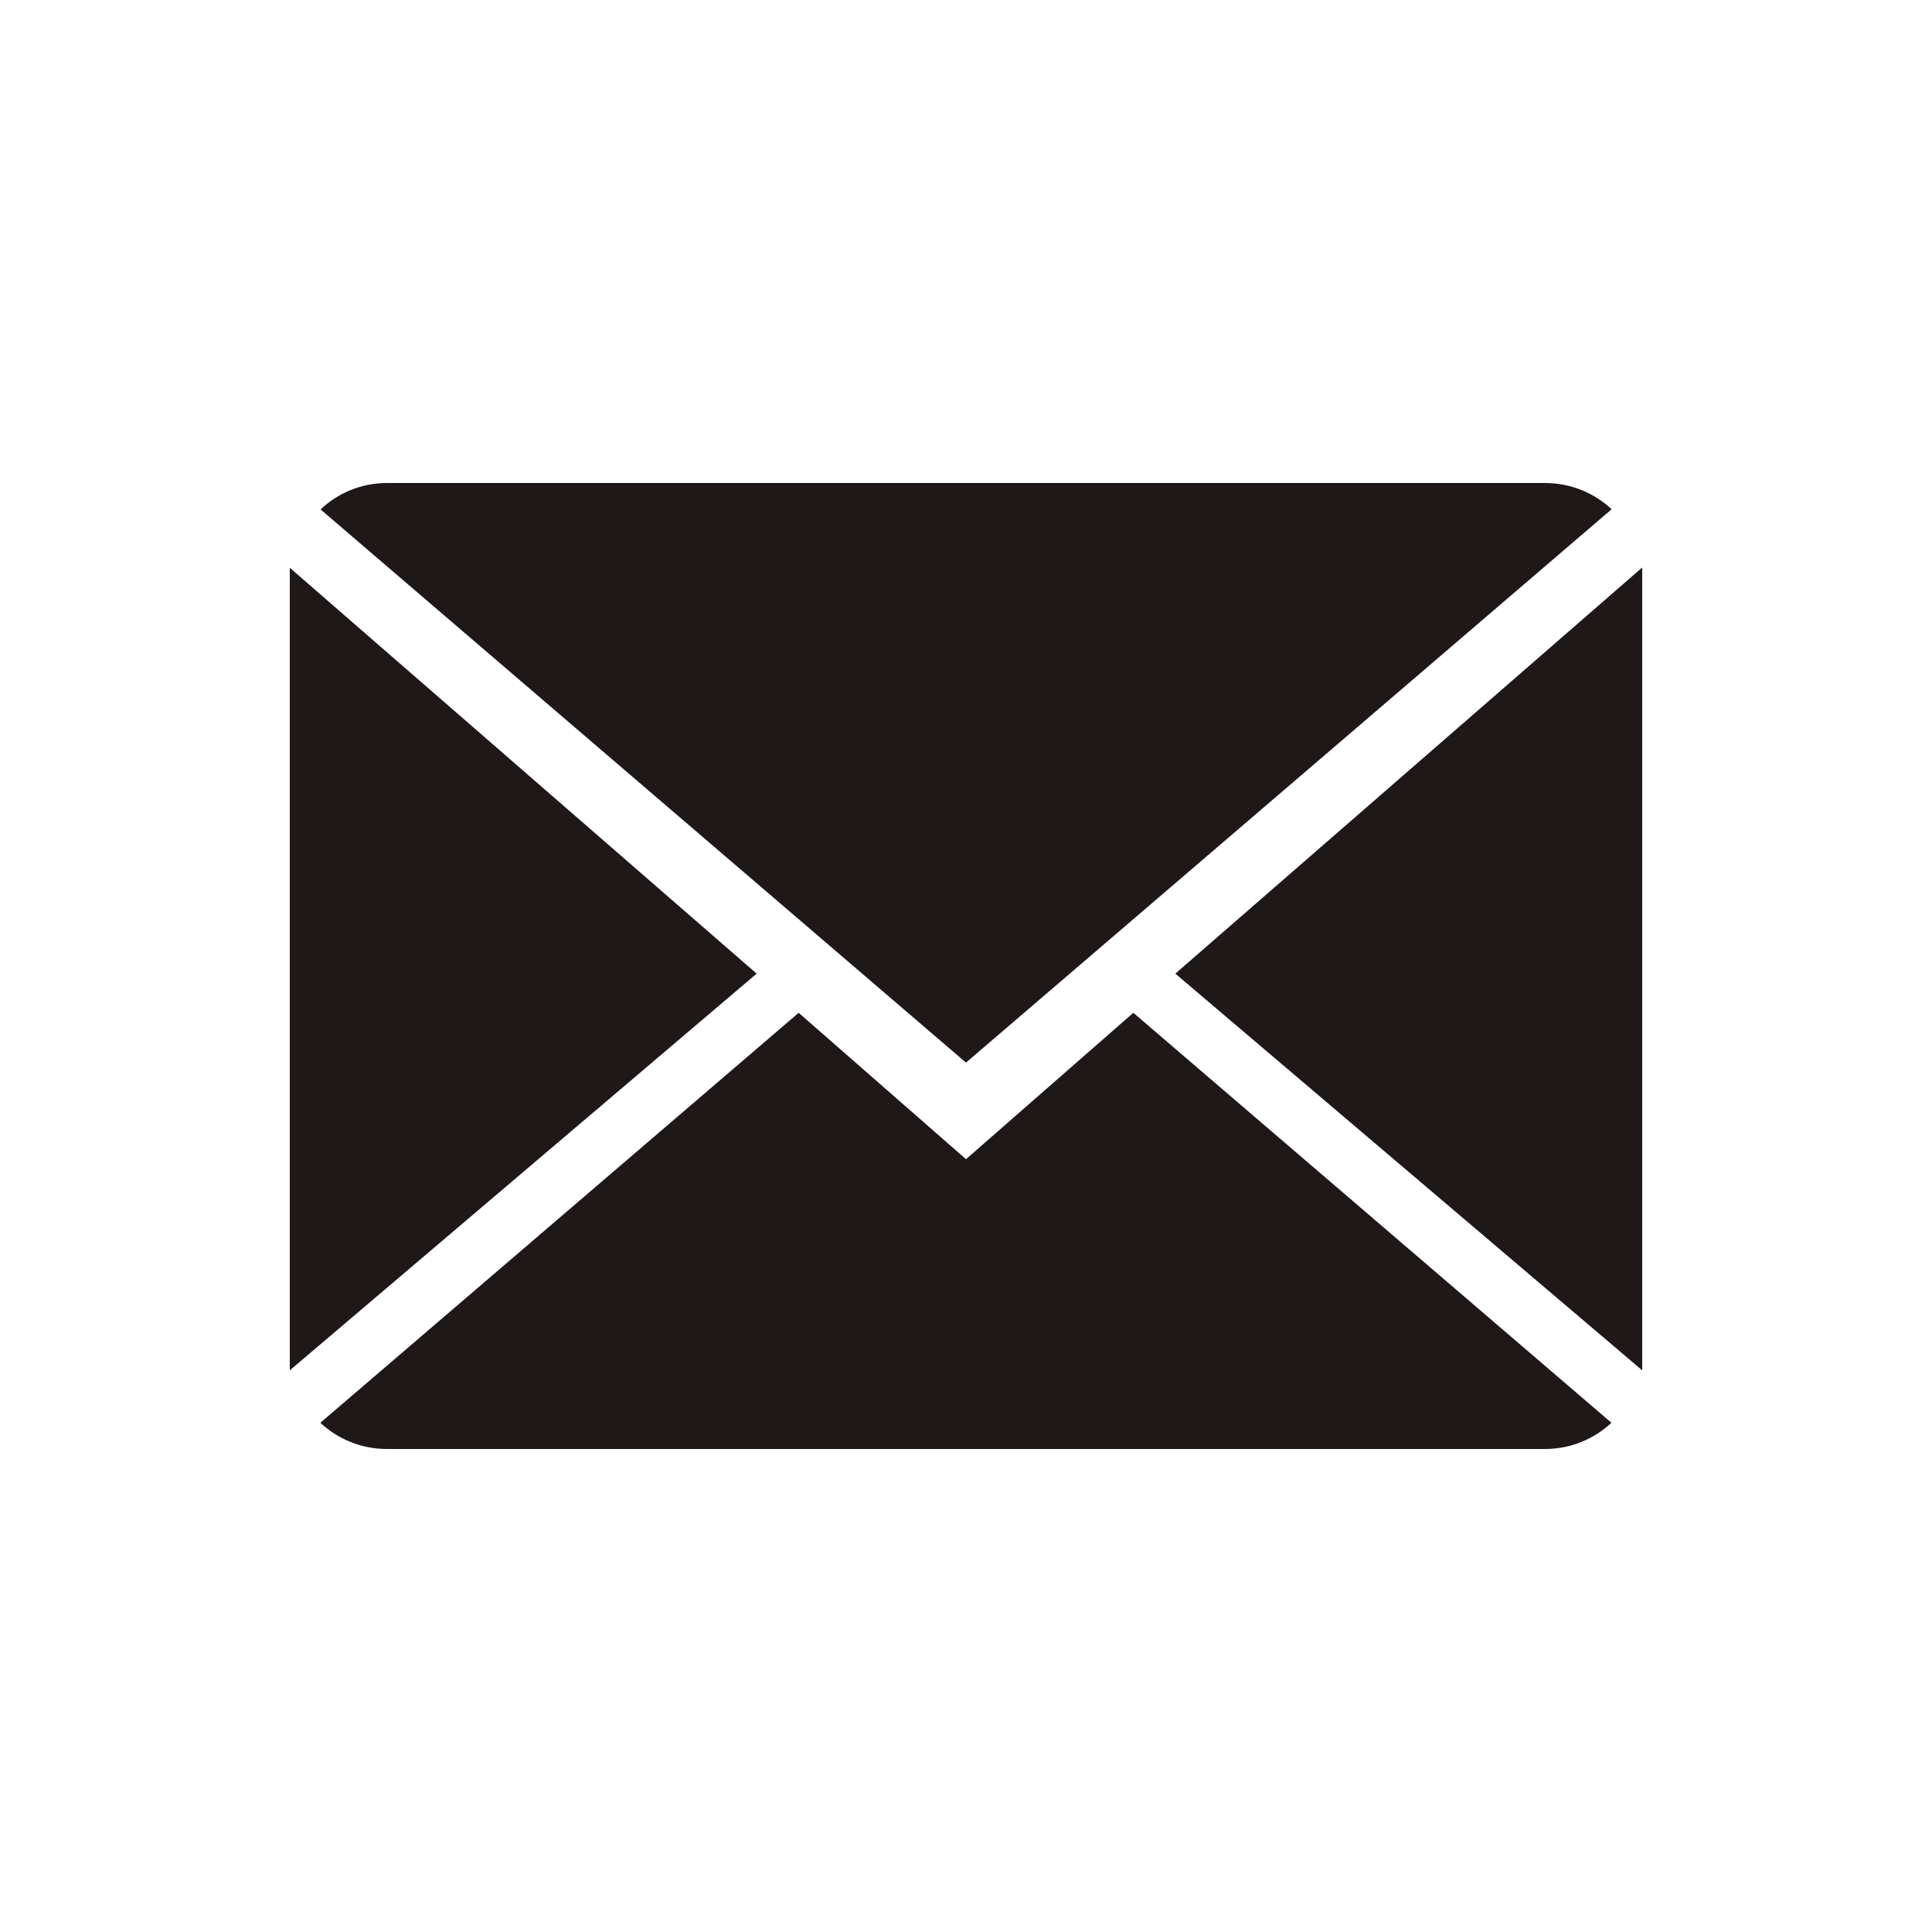
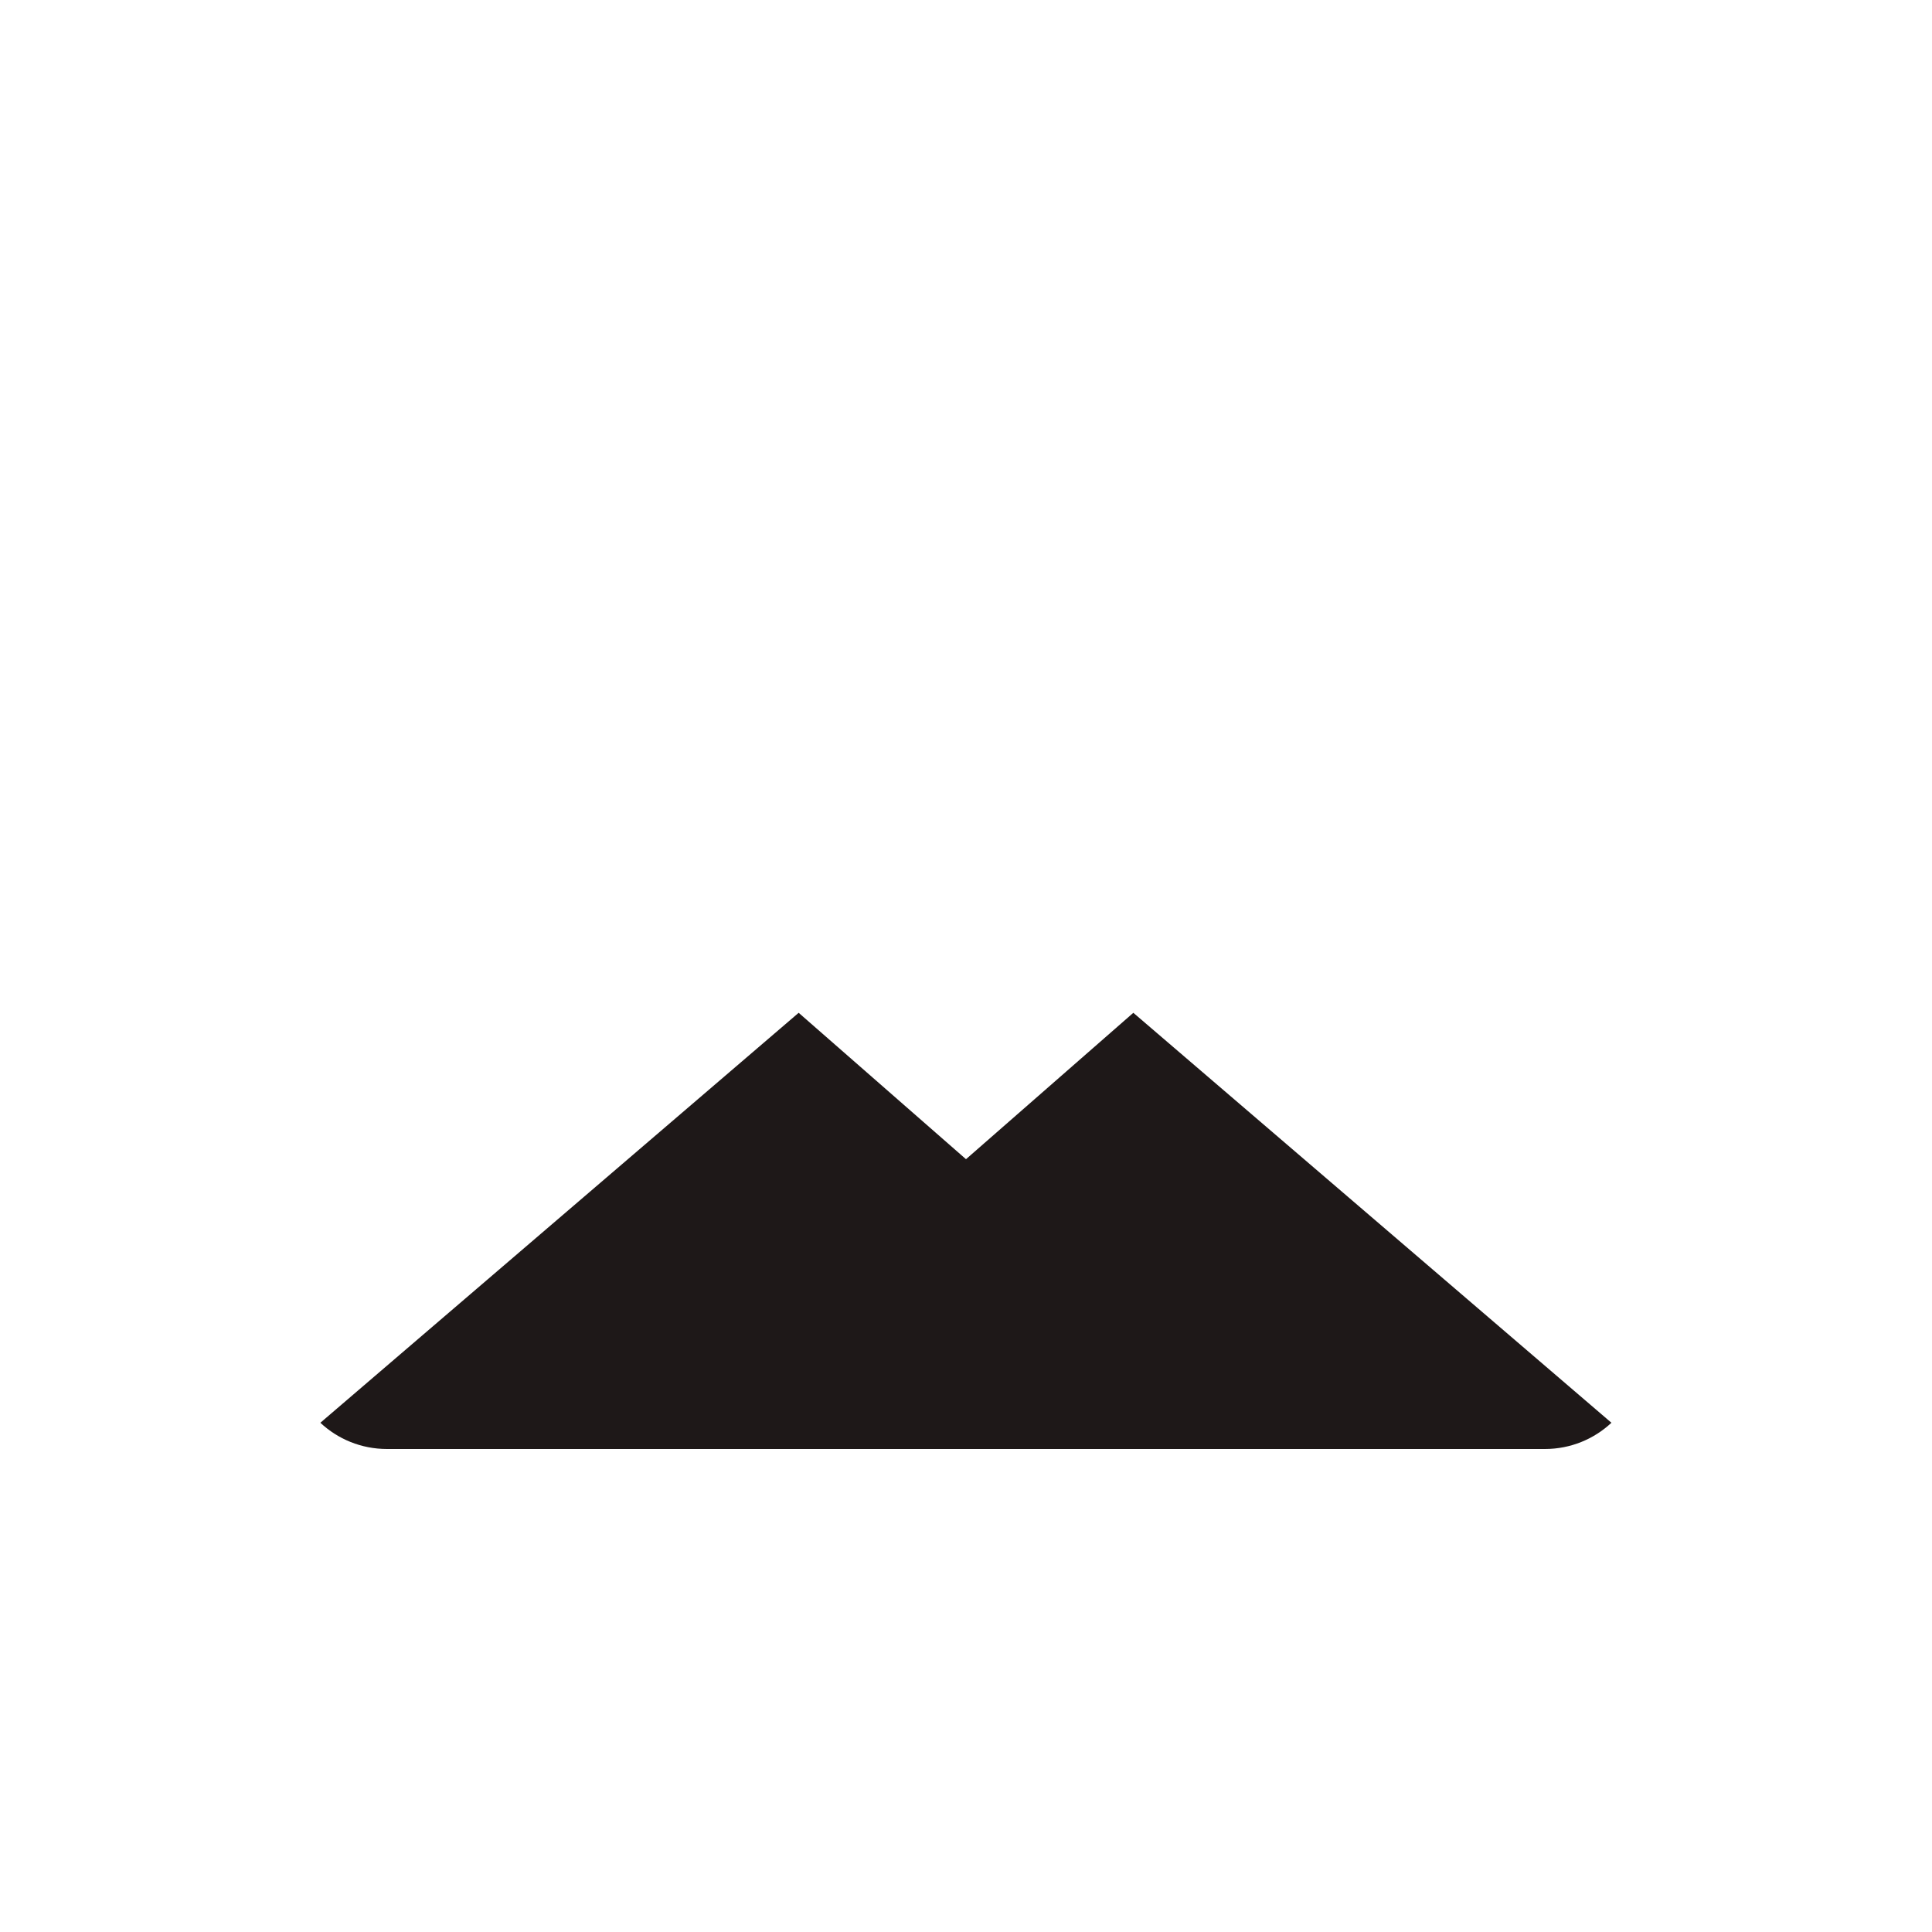
<svg xmlns="http://www.w3.org/2000/svg" version="1.1" baseProfile="tiny" id="mail" x="0px" y="0px" width="200px" height="200px" viewBox="0 0 200 200" xml:space="preserve">
  <g>
    <path fill="#1E1818" d="M99.999,119.999l-17.322-15.154l-49.513,42.439c1.797,1.68,4.219,2.716,6.905,2.716h119.86   c2.668,0,5.091-1.036,6.885-2.716l-49.491-42.439L99.999,119.999z" />
-     <path fill="#1E1818" d="M166.835,52.716c-1.799-1.68-4.22-2.716-6.906-2.716H40.069c-2.667,0-5.089,1.037-6.884,2.736   l66.814,57.265L166.835,52.716z" />
-     <polygon fill="#1E1818" points="30,58.778 30,141.856 78.329,100.791  " />
-     <polygon fill="#1E1818" points="121.67,100.791 170,141.856 170,58.749  " />
  </g>
</svg>